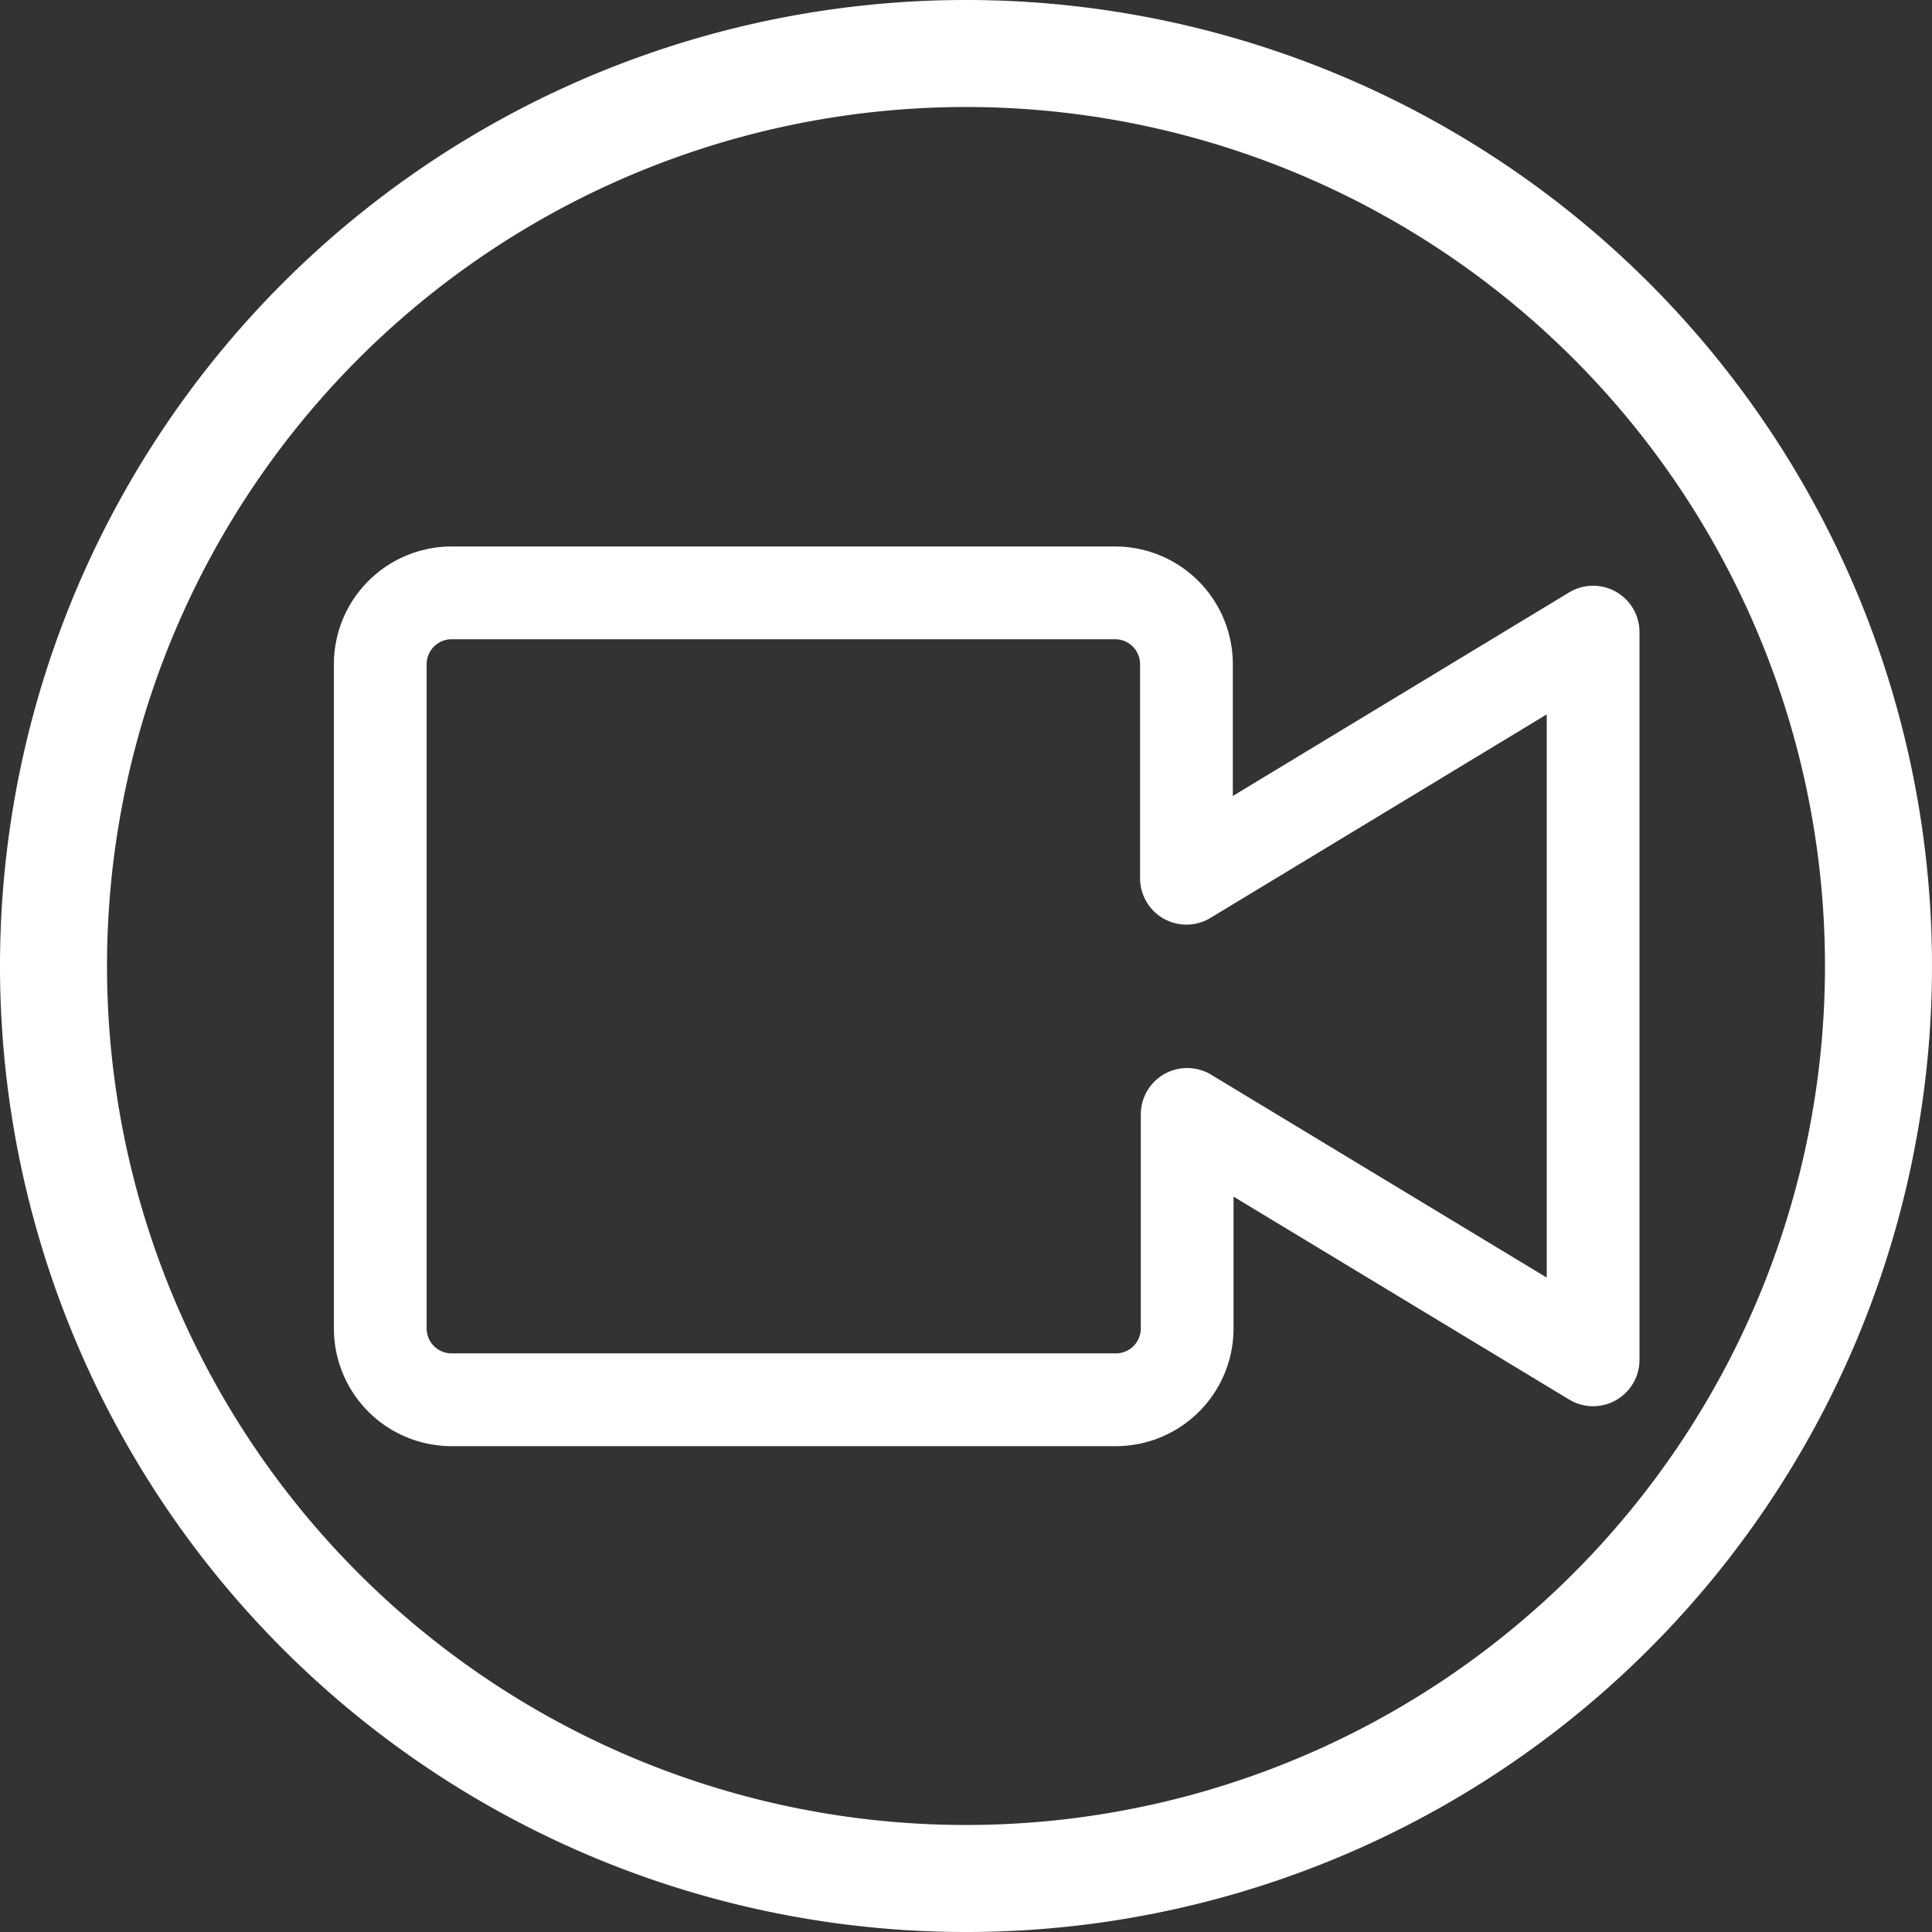
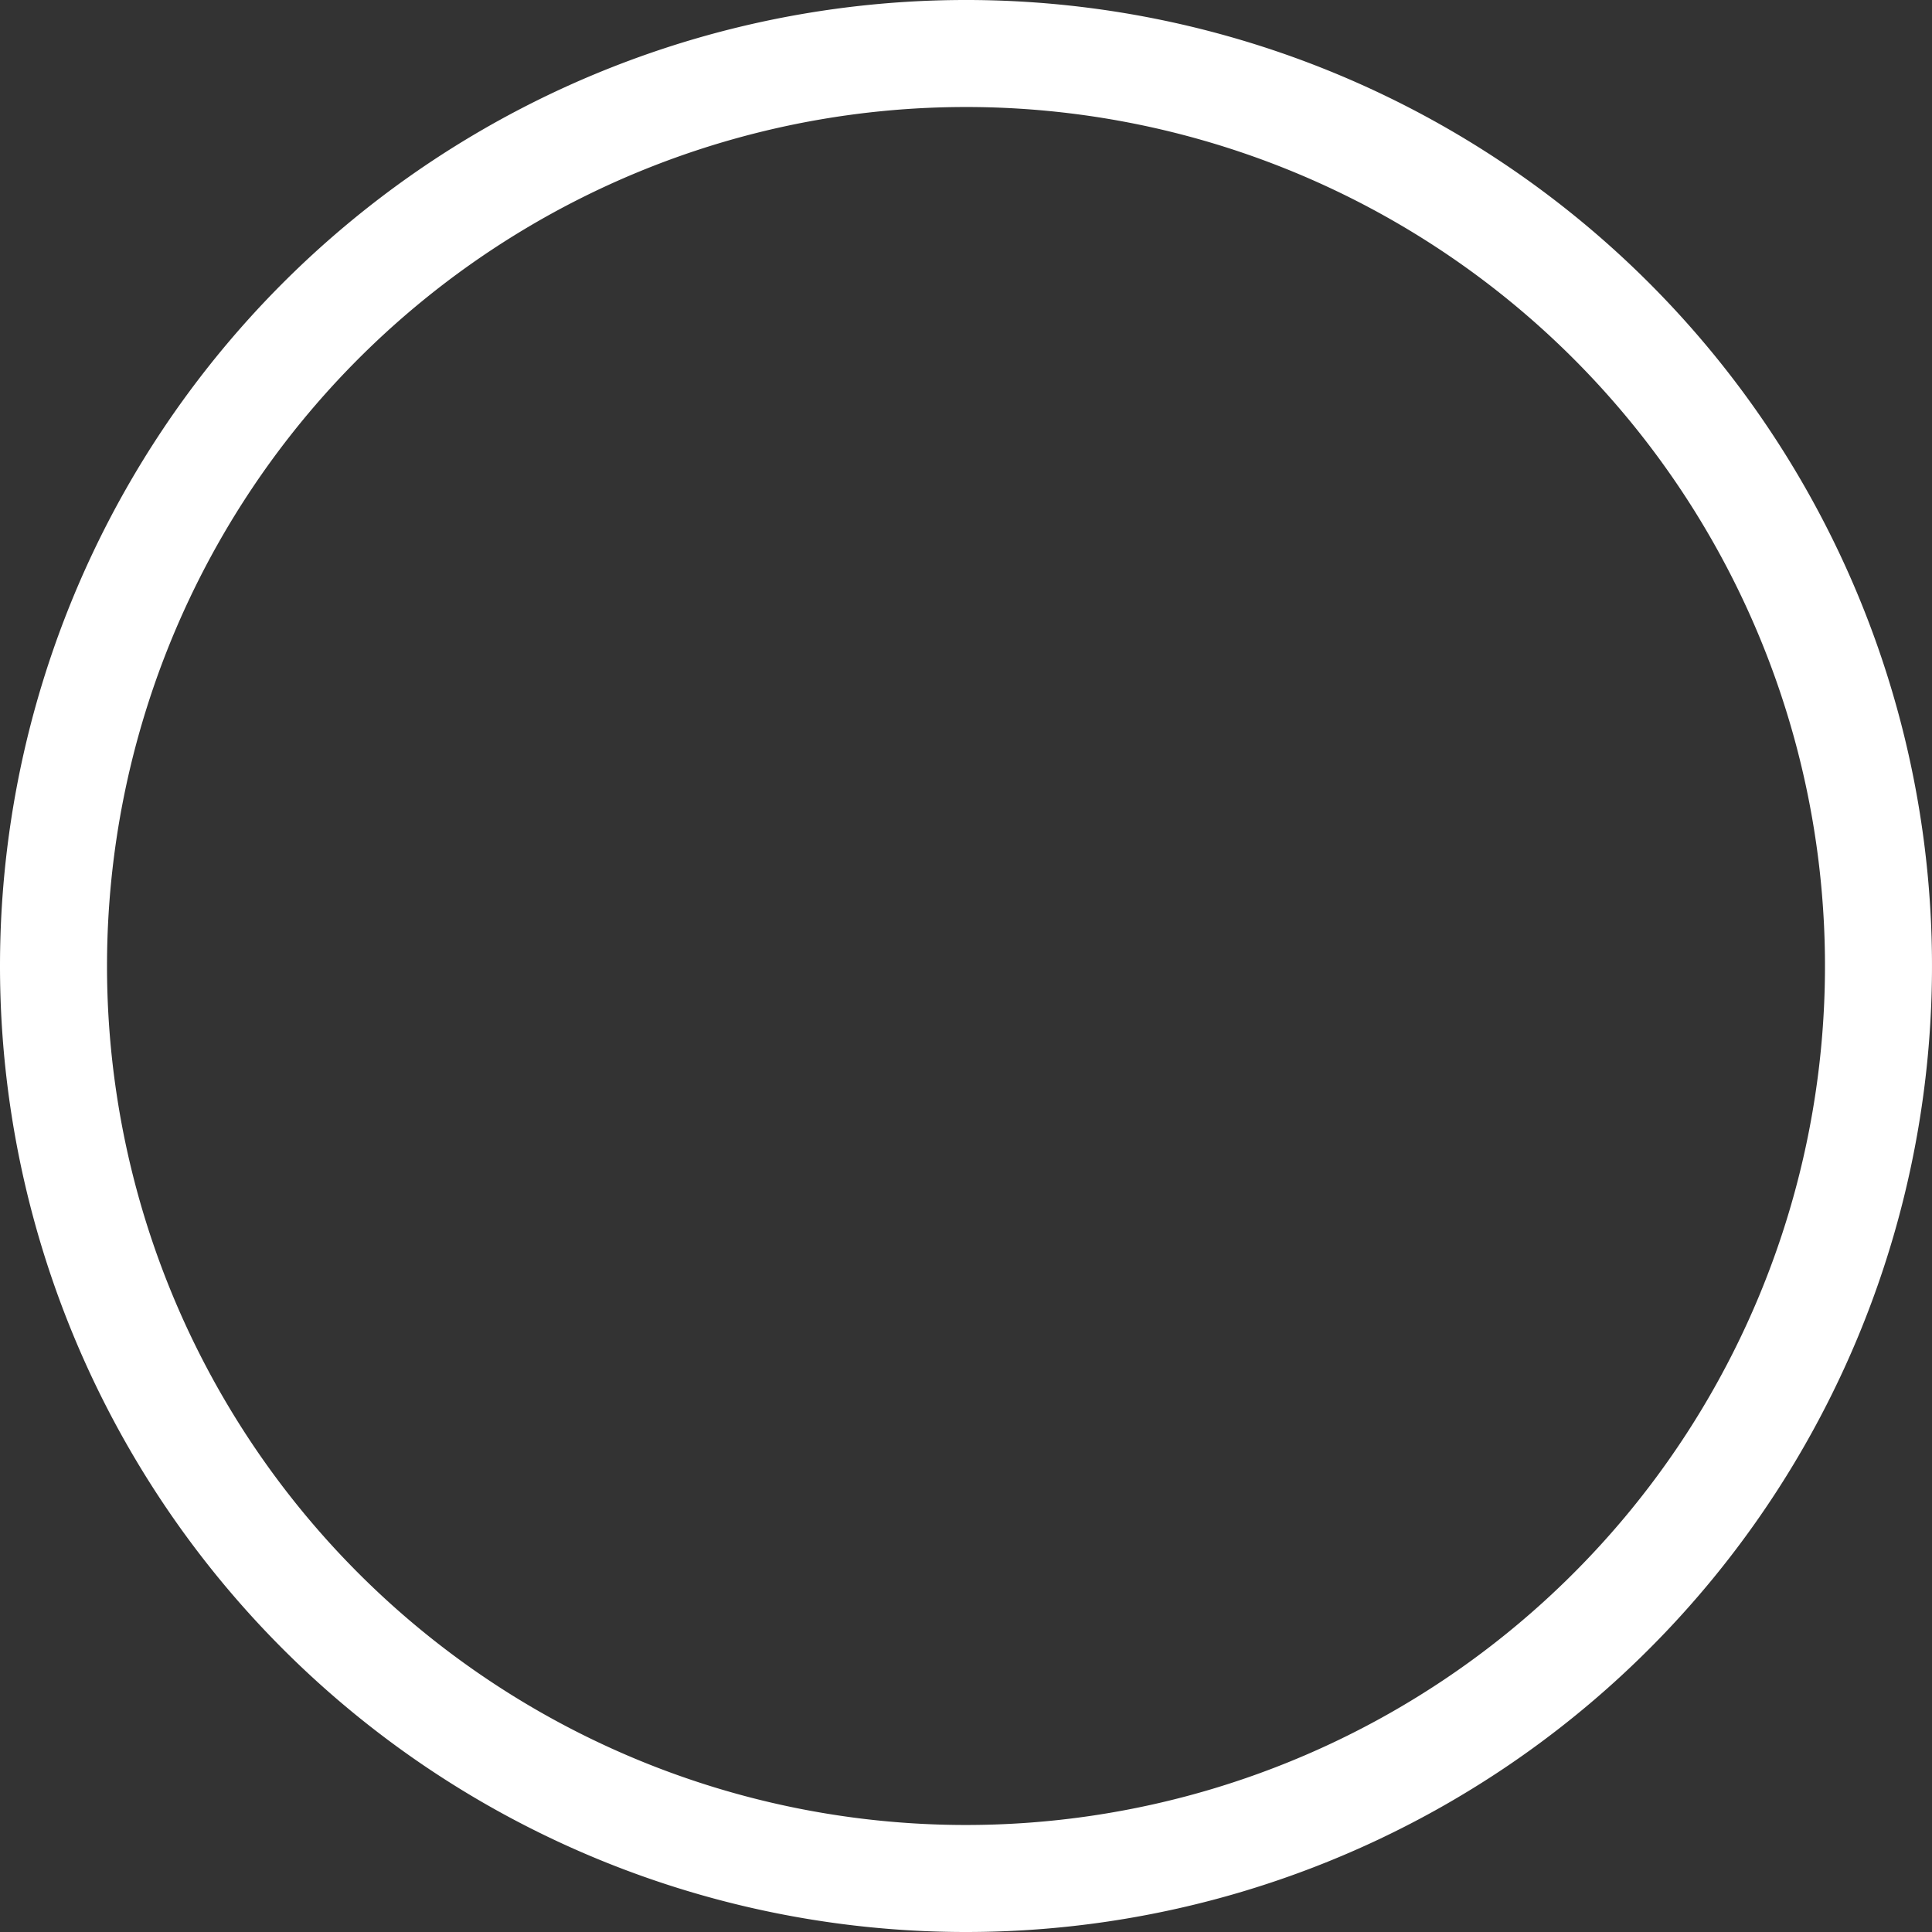
<svg xmlns="http://www.w3.org/2000/svg" viewBox="0 0 27.08 27.08">
  <rect x="0" y="0" width="27.08" height="27.08" fill="#333333" stroke="none" />
  <defs>
    <style>.cls-1,.cls-2{fill:none;stroke:#fff;}.cls-1{stroke-miterlimit:3.86;stroke-width:1.5px;}.cls-2{stroke-linejoin:round;stroke-width:1.3px;}</style>
  </defs>
  <title>Video - White</title>
  <g id="Layer_2" data-name="Layer 2">
    <g id="MEIDAIM_PANEL_copy" data-name="MEIDAIM PANEL copy">
      <path class="cls-1" d="M.75,13.54A12.79,12.79,0,1,1,13.54,26.33,12.79,12.79,0,0,1,.75,13.54Z" />
-       <path class="cls-2" d="M16.64,15.62v3a1,1,0,0,1-1,1H6.33a1,1,0,0,1-1-1V9.31a1,1,0,0,1,1-1h9.3a1,1,0,0,1,1,1v3l5.7-3.45v10.2Z" />
    </g>
  </g>
</svg>